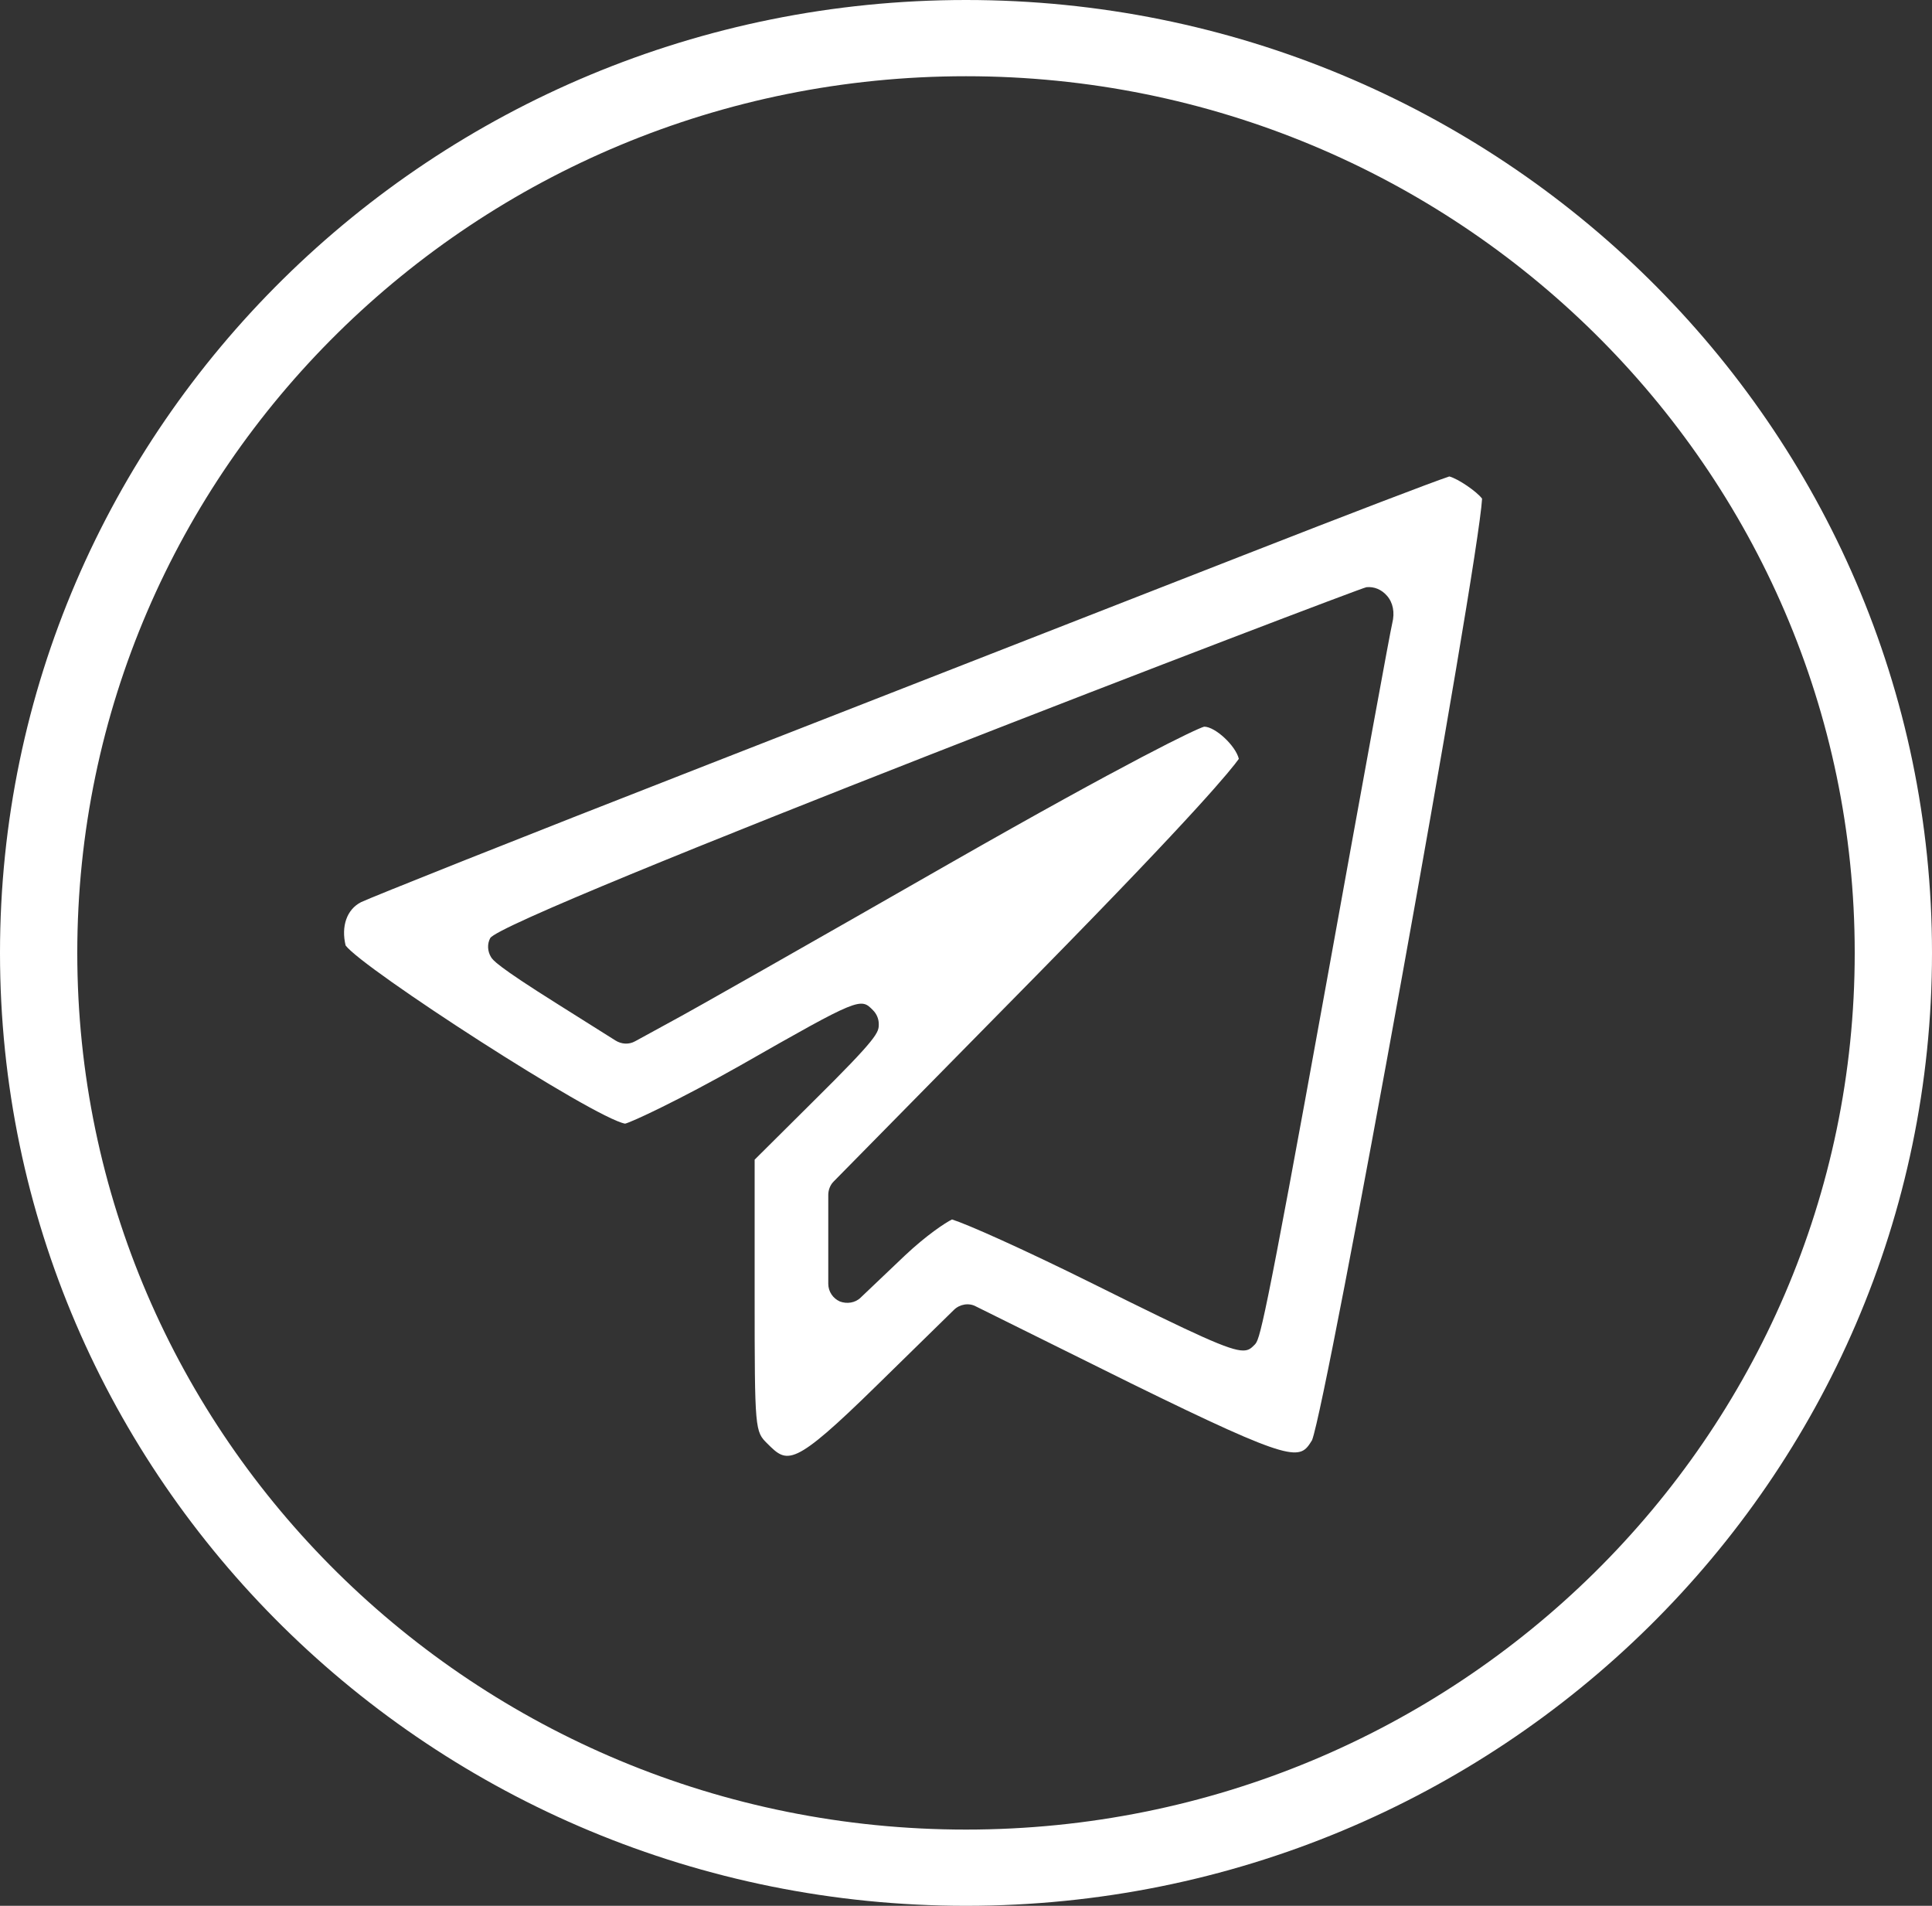
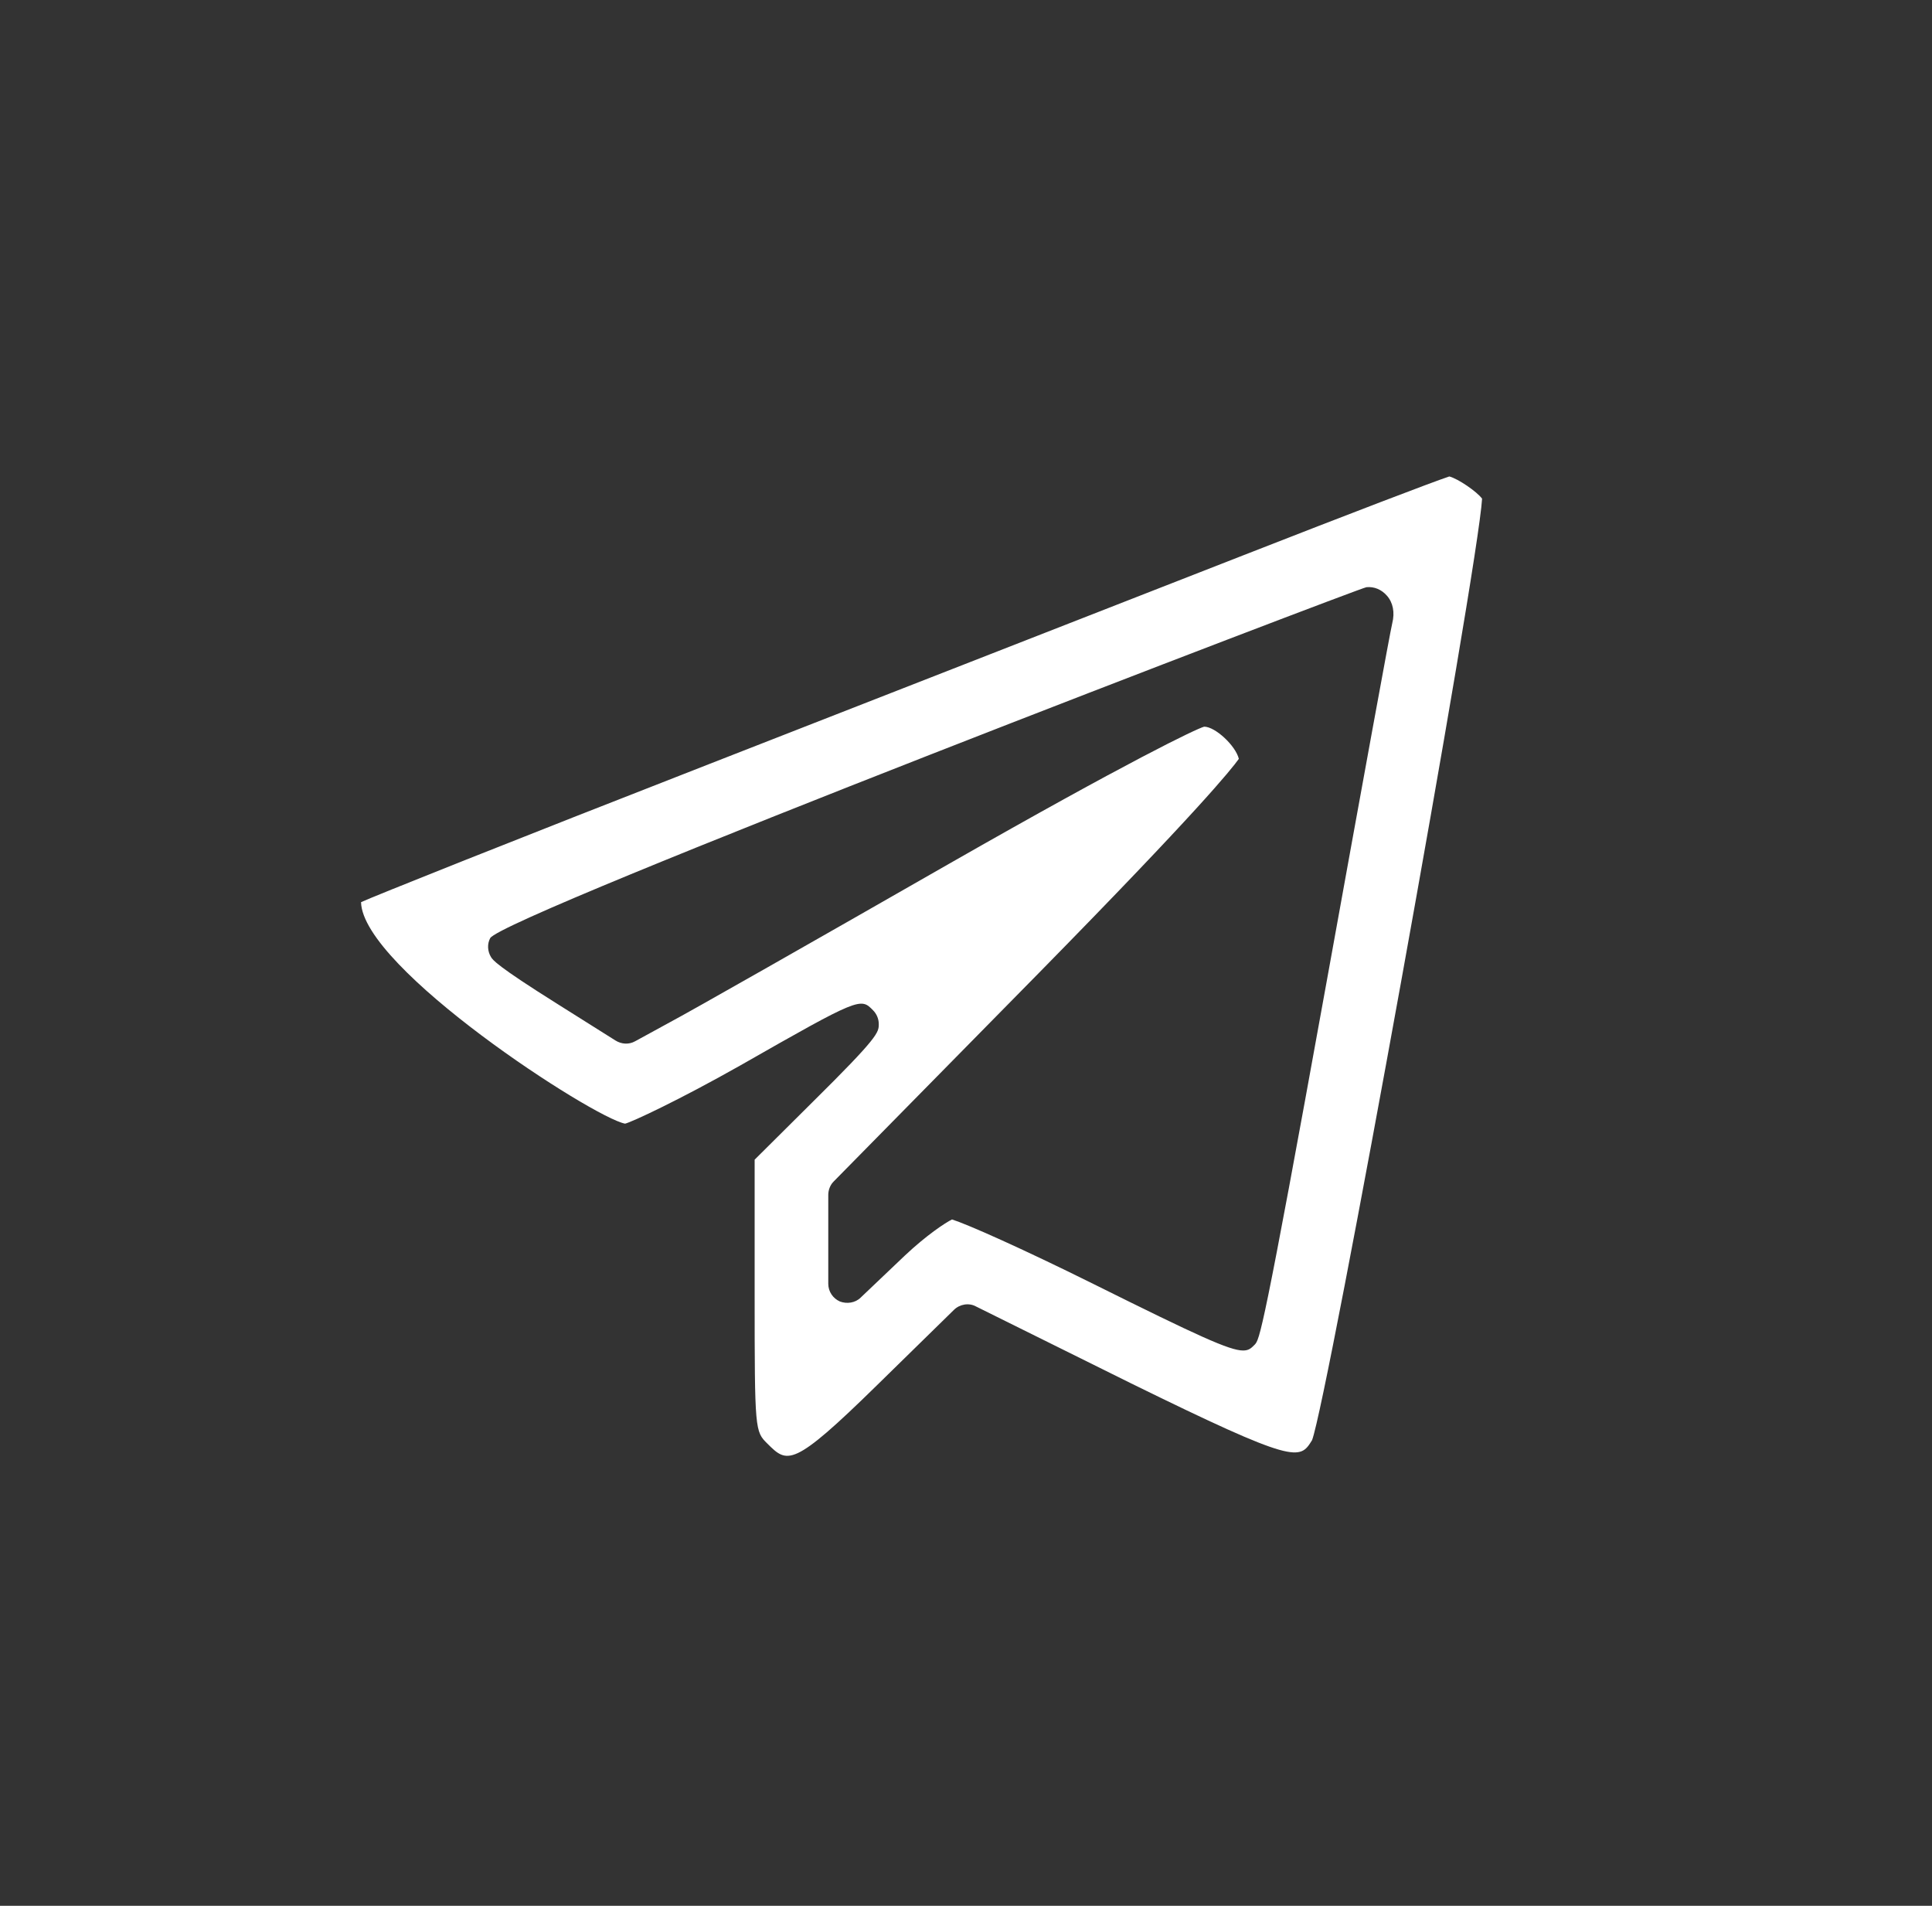
<svg xmlns="http://www.w3.org/2000/svg" width="73" height="72" viewBox="0 0 73 72" fill="none">
  <rect x="0" y="0" width="73" height="72" fill="#333333" stroke="none" />
-   <path fill-rule="evenodd" clip-rule="evenodd" d="M0 36C0 16.125 16.349 0 36.5 0C56.651 0 73 16.125 73 36C73 55.875 56.651 72 36.5 72C16.334 72 0 55.875 0 36ZM36.5 2.88C17.961 2.88 2.92 17.715 2.92 36C2.92 54.285 17.947 69.12 36.5 69.12C55.039 69.12 70.08 54.285 70.08 36C70.08 17.715 55.039 2.88 36.5 2.88Z" fill="white" />
-   <path fill-rule="evenodd" clip-rule="evenodd" d="M49.576 54.408C50.159 52.888 55.854 21.431 56 18.84C55.811 18.579 55.097 18.087 54.762 18C54.106 18.217 51.004 19.404 46.969 20.982L26.78 28.872C19.395 31.753 14.035 33.895 13.642 34.083C13.103 34.358 12.884 34.995 13.059 35.719C13.7 36.588 22.425 42.233 23.619 42.451C23.867 42.393 25.644 41.568 27.975 40.25C32.49 37.673 32.519 37.688 32.986 38.166C33.117 38.296 33.204 38.484 33.204 38.687C33.204 39.005 33.204 39.164 30.684 41.654L28.514 43.811V48.936C28.514 54.061 28.528 54.075 28.994 54.538C29.752 55.291 29.941 55.465 33.117 52.352L36.044 49.486C36.263 49.269 36.612 49.211 36.875 49.356L42.745 52.266C48.994 55.334 49.11 55.161 49.576 54.408ZM47.406 50.803C47.275 50.934 47.188 51.021 46.969 51.021C46.459 51.021 45.265 50.471 41.332 48.516C38.564 47.141 36.525 46.243 35.972 46.07C35.709 46.2 35.01 46.663 34.194 47.43L32.519 49.023C32.316 49.225 31.995 49.269 31.733 49.168C31.471 49.052 31.296 48.791 31.296 48.502V45.143C31.296 44.955 31.369 44.767 31.5 44.636L39.264 36.747C45.265 30.638 46.532 29.06 46.809 28.669C46.692 28.177 45.92 27.453 45.498 27.453C45.192 27.54 42.701 28.727 35.855 32.636C30.873 35.487 26.038 38.238 25.295 38.629L23.998 39.338C23.765 39.468 23.488 39.454 23.255 39.309L21.07 37.934C18.74 36.472 18.623 36.269 18.55 36.153C18.419 35.936 18.405 35.661 18.521 35.444C18.944 34.619 51.368 22.213 51.63 22.184C51.922 22.155 52.198 22.27 52.402 22.502C52.635 22.763 52.708 23.139 52.606 23.544C52.533 23.834 51.499 29.494 50.115 37.152C47.697 50.514 47.595 50.601 47.406 50.803Z" fill="white" />
+   <path fill-rule="evenodd" clip-rule="evenodd" d="M49.576 54.408C50.159 52.888 55.854 21.431 56 18.84C55.811 18.579 55.097 18.087 54.762 18C54.106 18.217 51.004 19.404 46.969 20.982L26.78 28.872C19.395 31.753 14.035 33.895 13.642 34.083C13.7 36.588 22.425 42.233 23.619 42.451C23.867 42.393 25.644 41.568 27.975 40.25C32.49 37.673 32.519 37.688 32.986 38.166C33.117 38.296 33.204 38.484 33.204 38.687C33.204 39.005 33.204 39.164 30.684 41.654L28.514 43.811V48.936C28.514 54.061 28.528 54.075 28.994 54.538C29.752 55.291 29.941 55.465 33.117 52.352L36.044 49.486C36.263 49.269 36.612 49.211 36.875 49.356L42.745 52.266C48.994 55.334 49.11 55.161 49.576 54.408ZM47.406 50.803C47.275 50.934 47.188 51.021 46.969 51.021C46.459 51.021 45.265 50.471 41.332 48.516C38.564 47.141 36.525 46.243 35.972 46.07C35.709 46.2 35.01 46.663 34.194 47.43L32.519 49.023C32.316 49.225 31.995 49.269 31.733 49.168C31.471 49.052 31.296 48.791 31.296 48.502V45.143C31.296 44.955 31.369 44.767 31.5 44.636L39.264 36.747C45.265 30.638 46.532 29.06 46.809 28.669C46.692 28.177 45.92 27.453 45.498 27.453C45.192 27.54 42.701 28.727 35.855 32.636C30.873 35.487 26.038 38.238 25.295 38.629L23.998 39.338C23.765 39.468 23.488 39.454 23.255 39.309L21.07 37.934C18.74 36.472 18.623 36.269 18.55 36.153C18.419 35.936 18.405 35.661 18.521 35.444C18.944 34.619 51.368 22.213 51.63 22.184C51.922 22.155 52.198 22.27 52.402 22.502C52.635 22.763 52.708 23.139 52.606 23.544C52.533 23.834 51.499 29.494 50.115 37.152C47.697 50.514 47.595 50.601 47.406 50.803Z" fill="white" />
</svg>